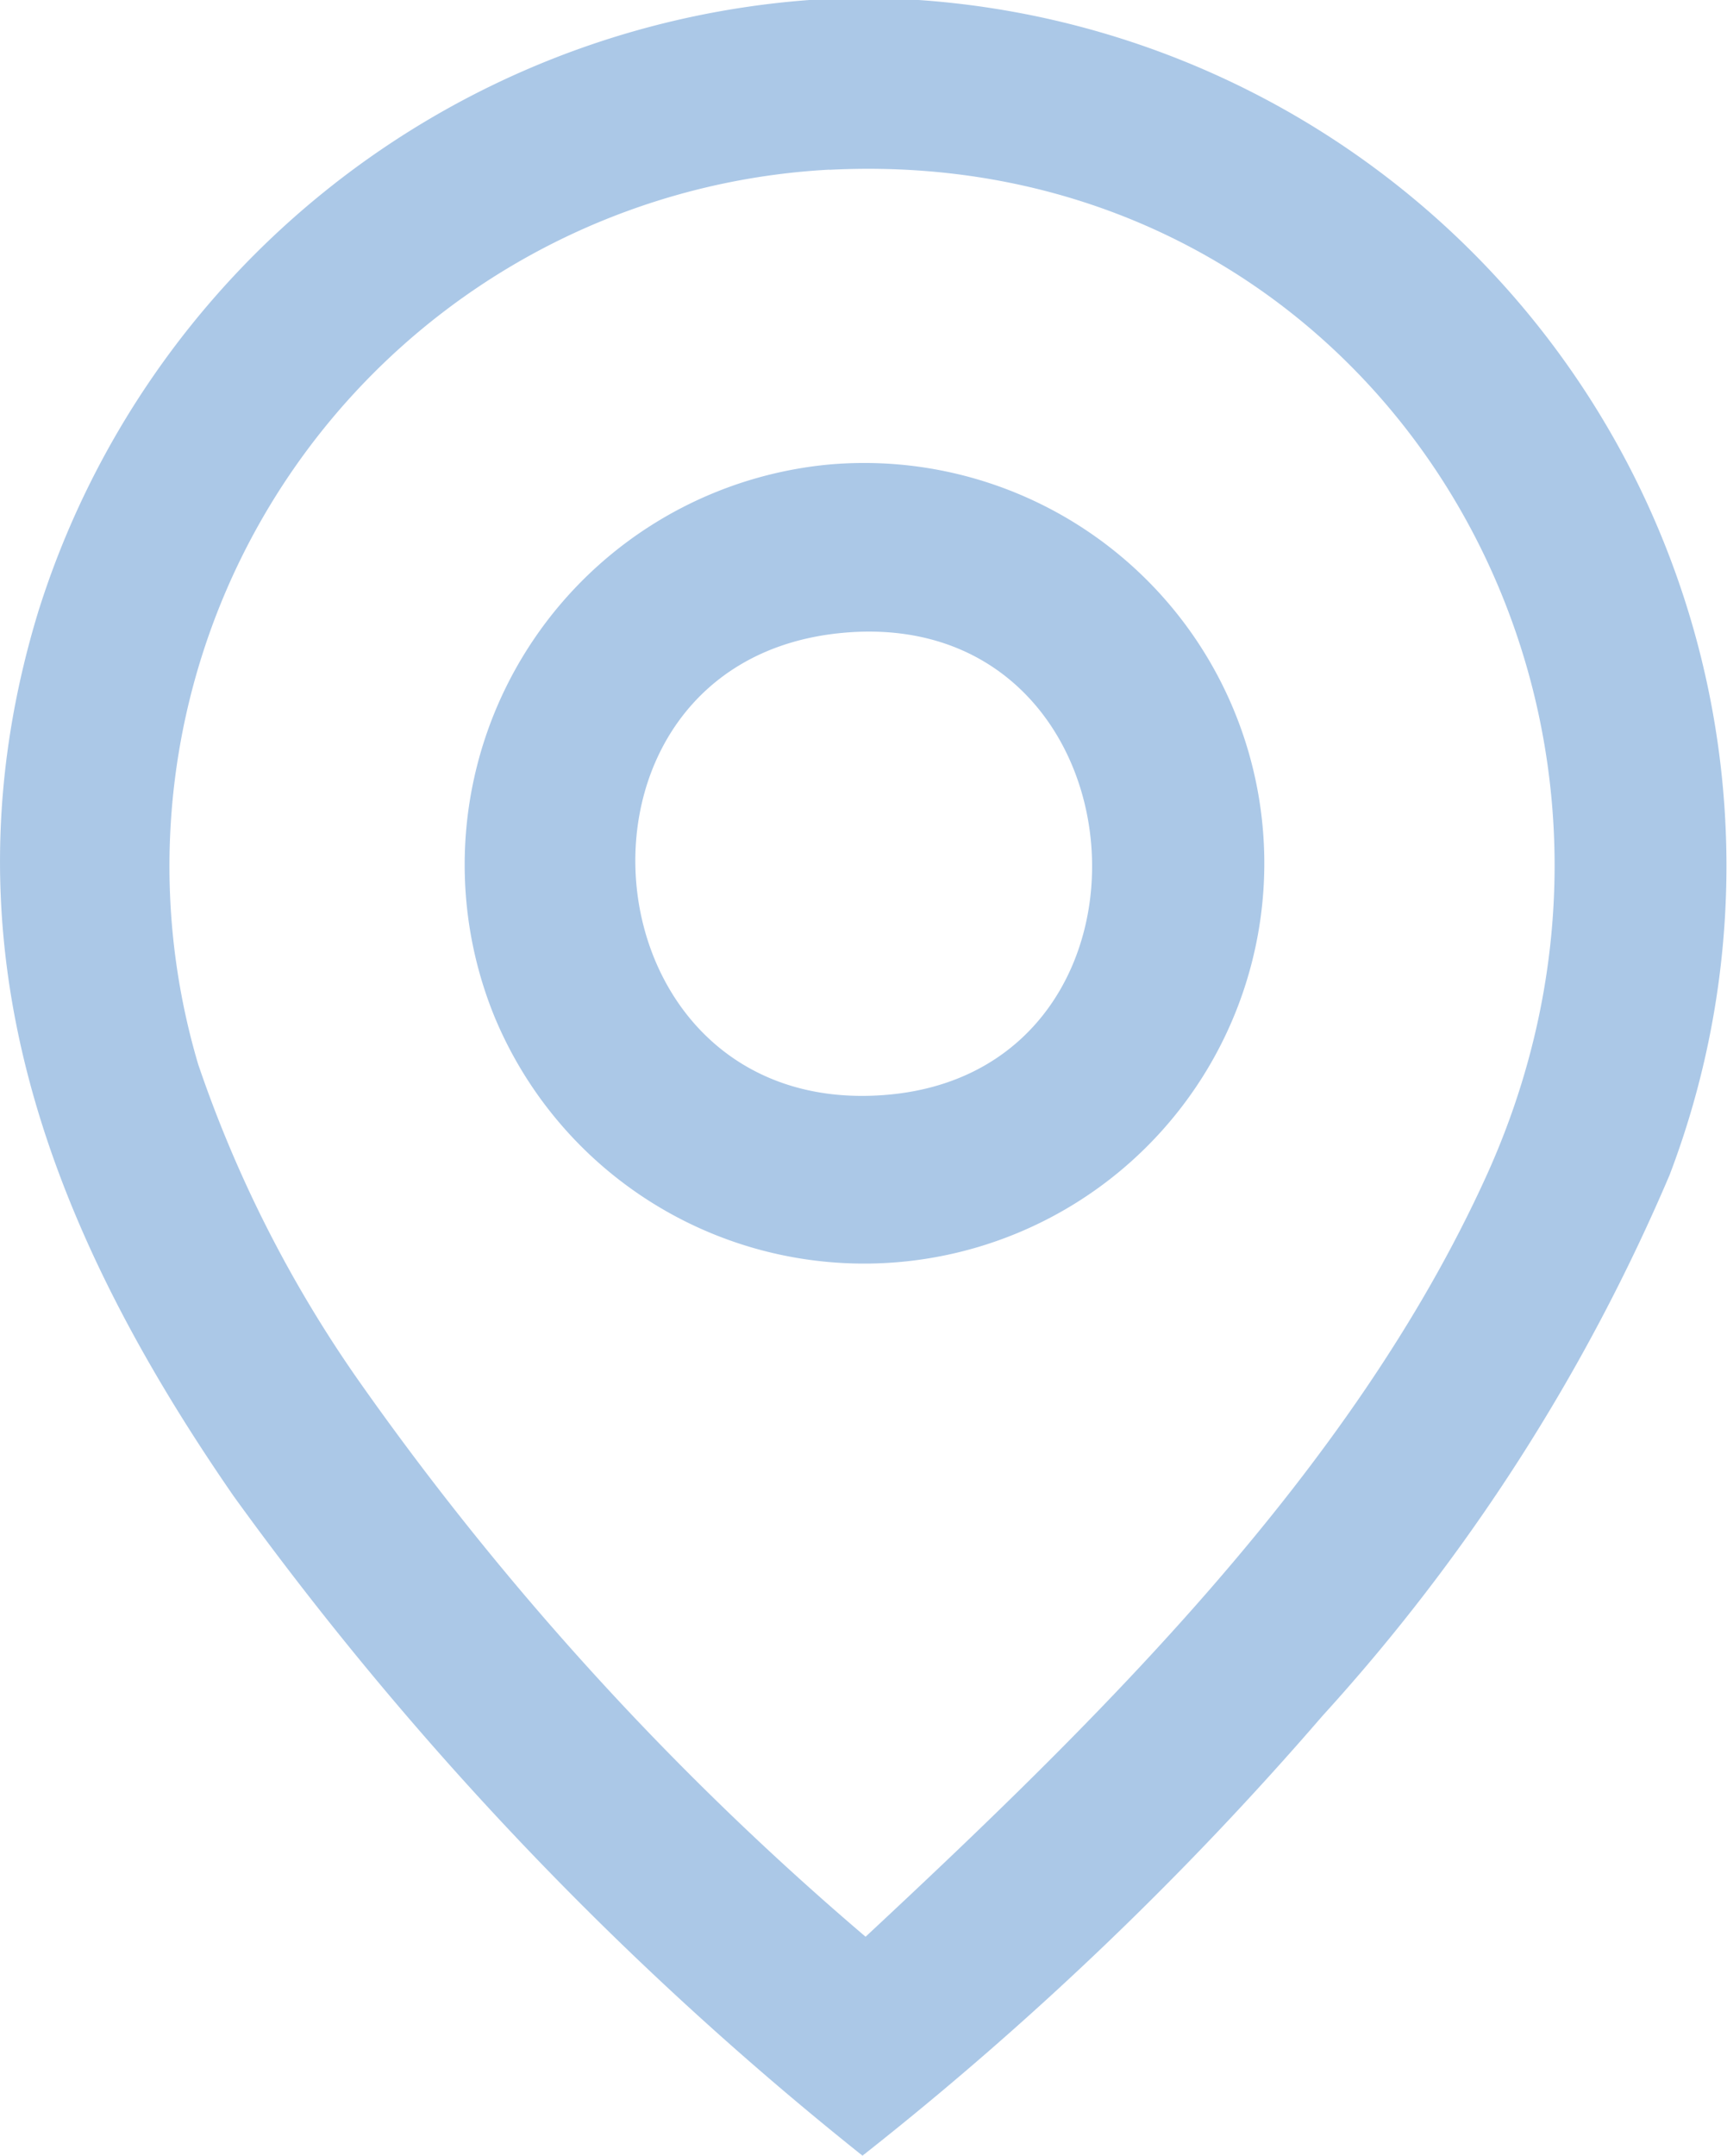
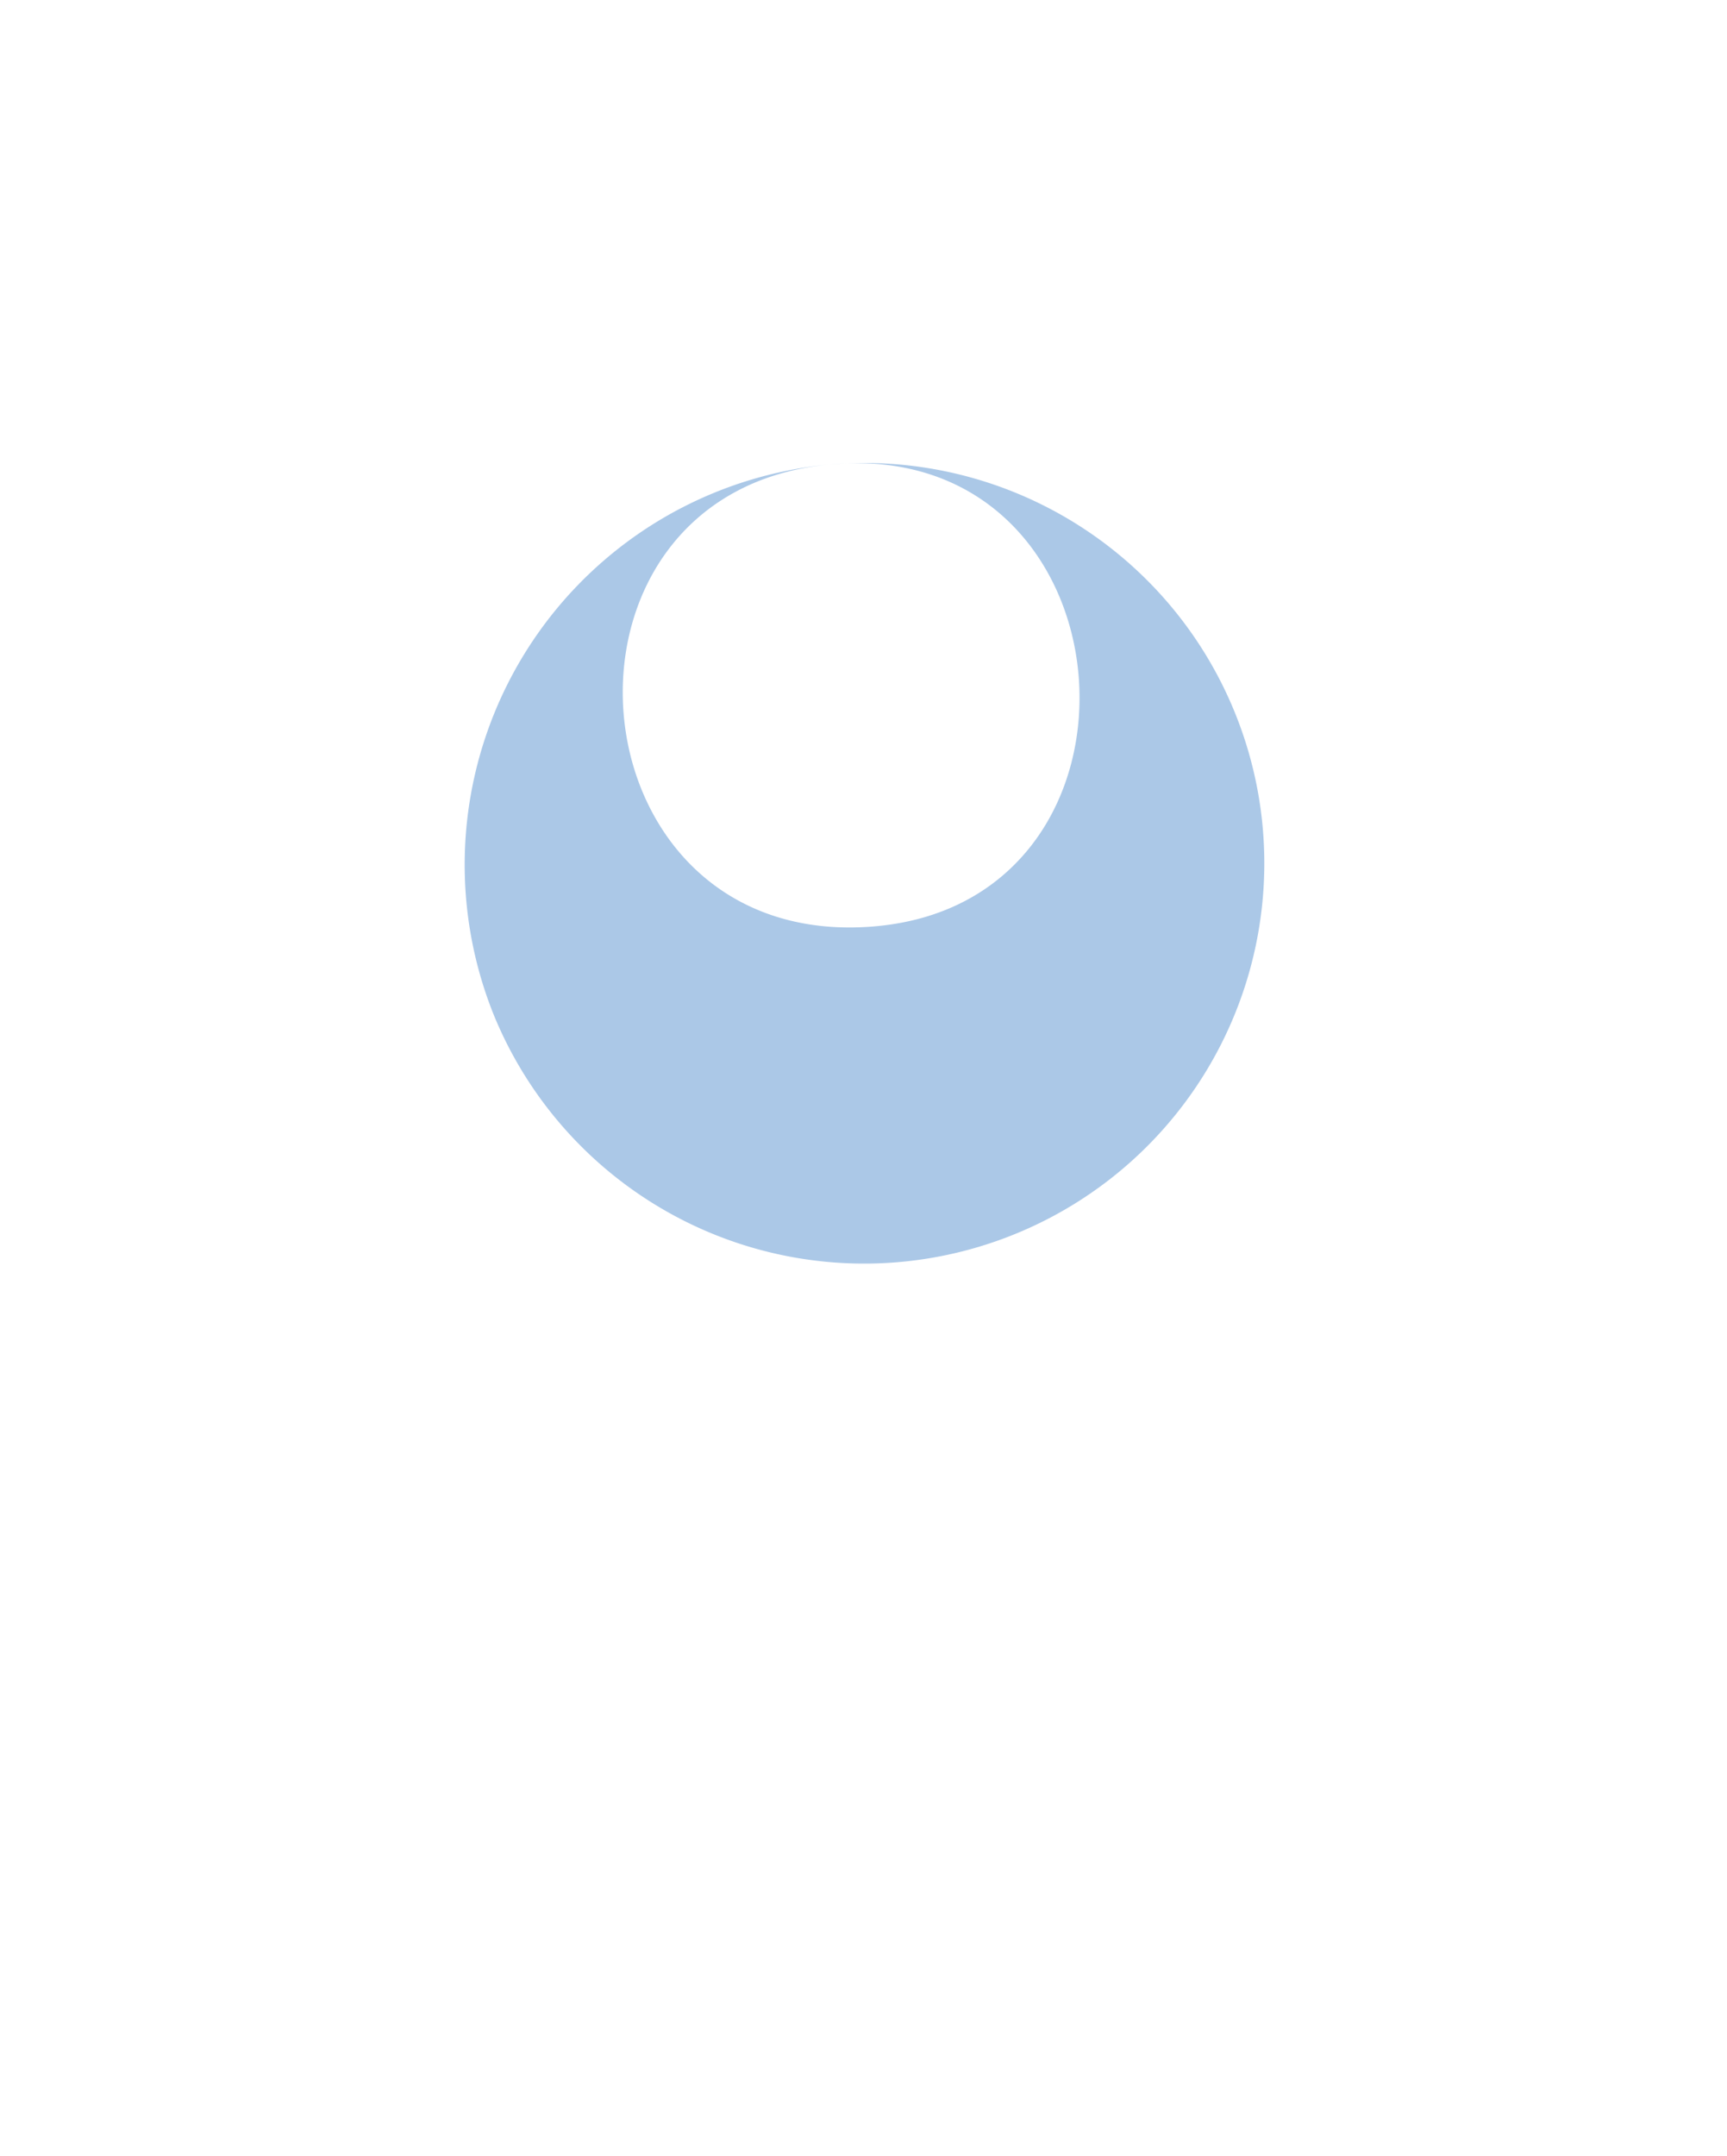
<svg xmlns="http://www.w3.org/2000/svg" width="24.042" height="30" viewBox="0 0 24.042 30">
  <defs>
    <clipPath id="clip-path">
      <rect id="Rectangle_406" data-name="Rectangle 406" width="24.042" height="30" fill="#abc8e7" />
    </clipPath>
  </defs>
  <g id="Group_463" data-name="Group 463" transform="translate(0 0)">
    <g id="Group_462" data-name="Group 462" transform="translate(0 0)" clip-path="url(#clip-path)">
-       <path id="Path_2232" data-name="Path 2232" d="M12.79,0A12.08,12.08,0,0,1,23.244,16.349a26.7,26.7,0,0,1-4.833,7.53A46.315,46.315,0,0,1,12.007,30a46.75,46.75,0,0,1-8.754-9.178C.655,17.065-.869,13.109.533,8.511A12.2,12.2,0,0,1,11.267,0ZM11.548,2.361A9.707,9.707,0,0,0,2.759,14.812,17.438,17.438,0,0,0,5.011,19.24a41.588,41.588,0,0,0,7.039,7.713c3.25-3.028,6.773-6.479,8.639-10.581,3.075-6.758-1.64-14.392-9.141-14.009" transform="translate(0 0)" fill="#abc8e7" />
-       <path id="Path_2233" data-name="Path 2233" d="M26.058,20.938a5.571,5.571,0,1,1-4.666,7.68,5.594,5.594,0,0,1,4.666-7.68m.175,2.344c-4.19.395-3.655,6.795.626,6.428,4.133-.354,3.651-6.831-.626-6.428" transform="translate(-14.51 -14.474)" fill="#abc8e7" />
+       <path id="Path_2233" data-name="Path 2233" d="M26.058,20.938a5.571,5.571,0,1,1-4.666,7.68,5.594,5.594,0,0,1,4.666-7.68c-4.19.395-3.655,6.795.626,6.428,4.133-.354,3.651-6.831-.626-6.428" transform="translate(-14.51 -14.474)" fill="#abc8e7" />
    </g>
  </g>
</svg>